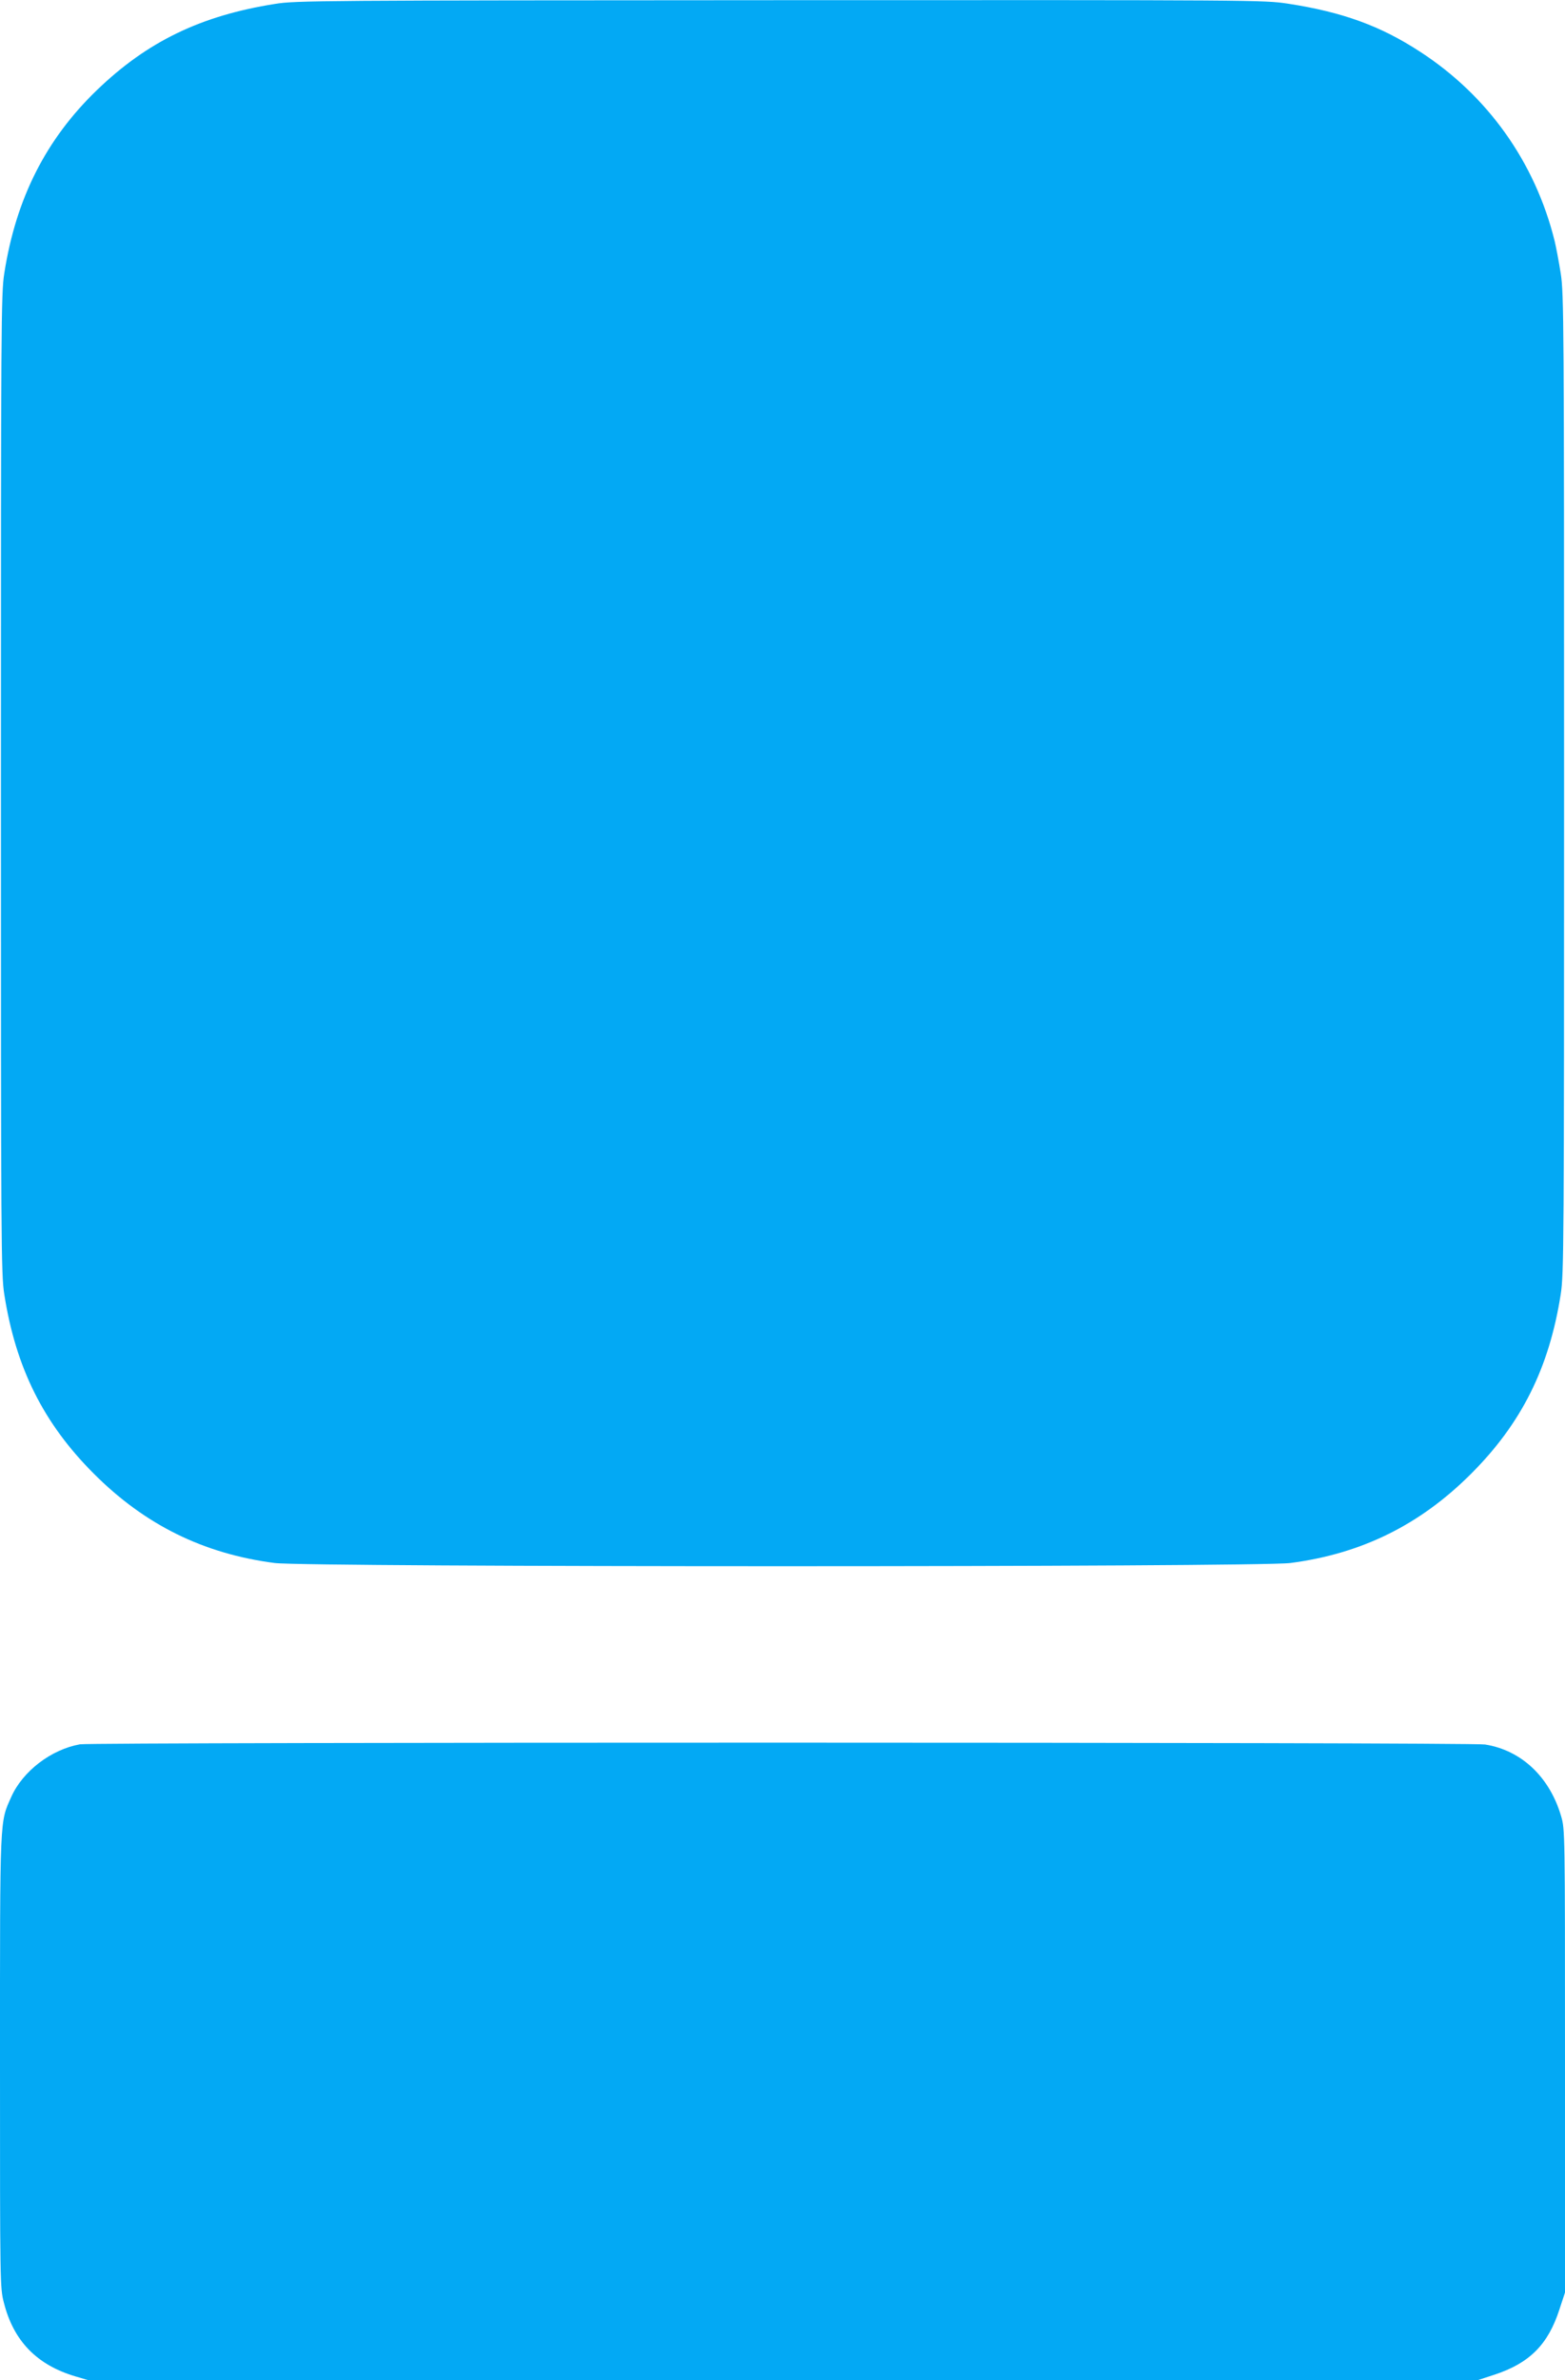
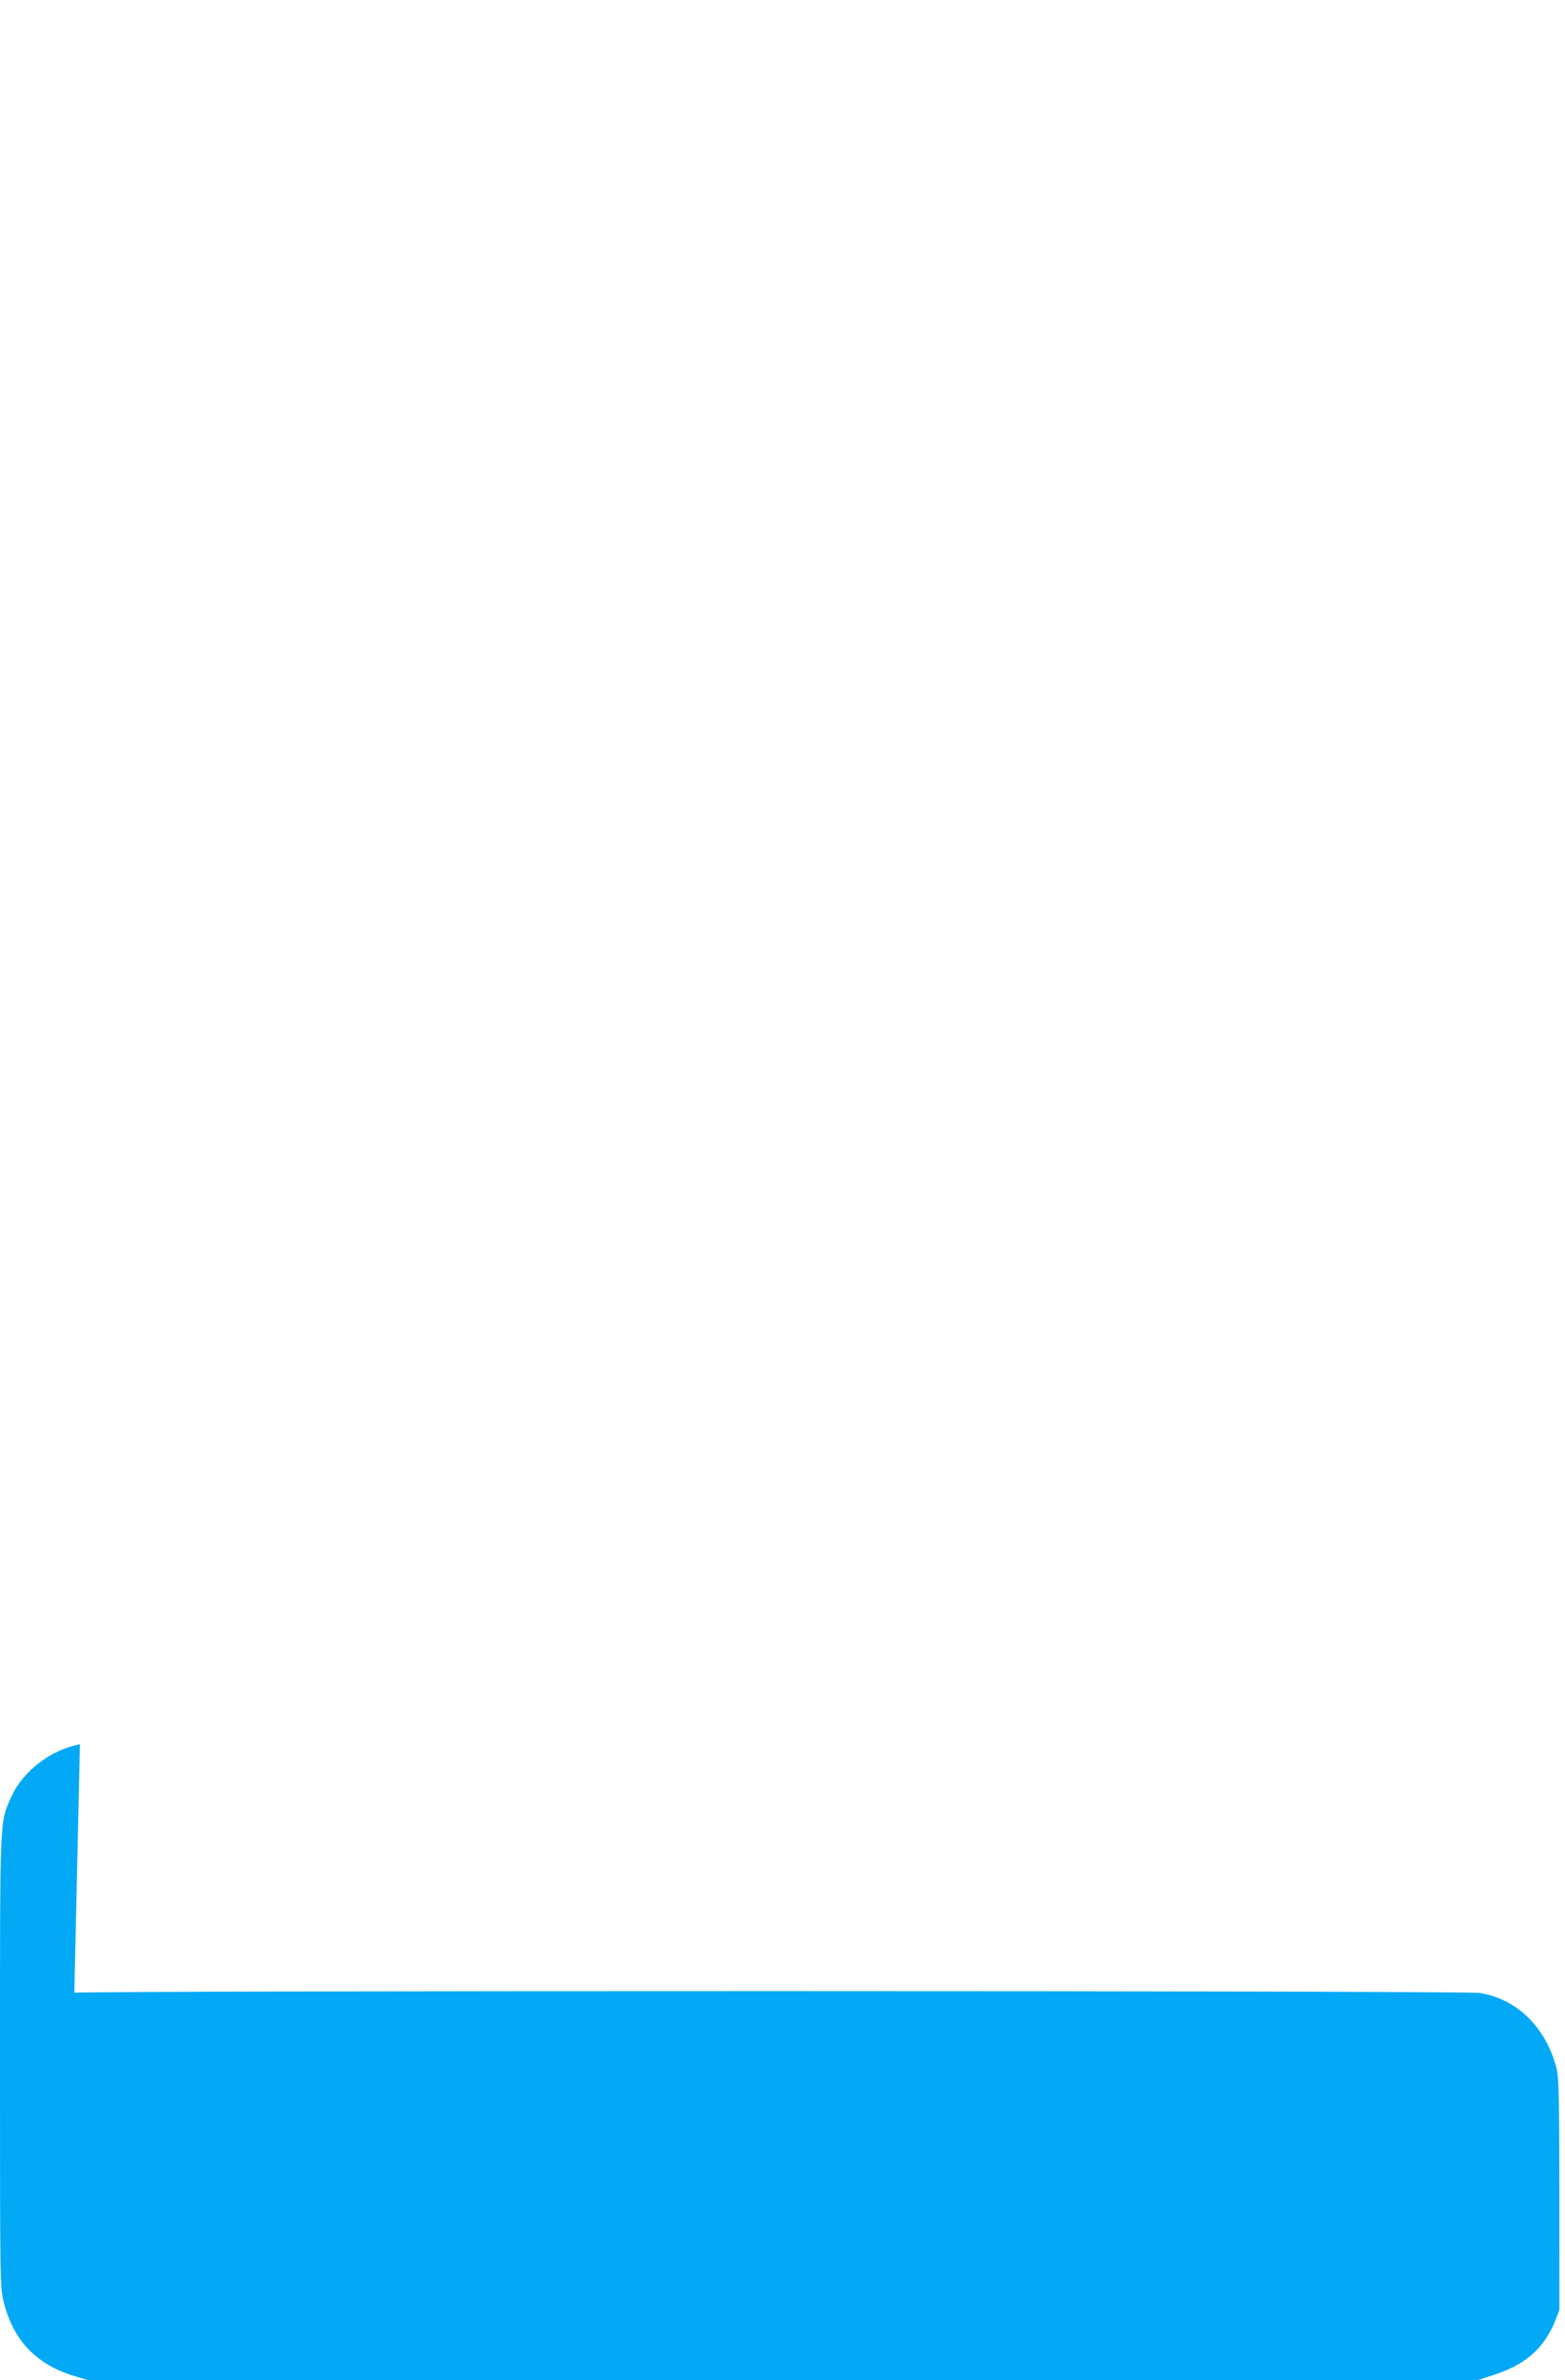
<svg xmlns="http://www.w3.org/2000/svg" version="1.0" width="842pt" height="1280pt" viewBox="0 0 842 1280" preserveAspectRatio="xMidYMid meet">
  <g transform="translate(0,1280) scale(0.1,-0.1)" fill="#03a9f4" stroke="none">
-     <path d="M1480 12779 c-400 -63 -688 -203 -958 -463 -275 -265 -436 -583 -499 -986 -17 -109 -18 -259 -18 -2745 0 -2480 1 -2637 18 -2745 62 -396 211 -694 482 -965 275 -275 589 -430 972 -480 172 -23 5294 -23 5466 0 383 50 697 205 972 480 271 271 420 569 482 965 17 108 18 265 18 2745 0 2486 -1 2636 -18 2745 -10 63 -25 142 -33 175 -105 423 -360 781 -724 1017 -213 139 -417 213 -709 258 -133 20 -161 20 -2735 19 -2467 -1 -2607 -2 -2716 -20z" />
-     <path d="M430 3420 c-155 -28 -307 -144 -369 -282 -63 -141 -61 -90 -61 -1425 0 -1197 0 -1216 21 -1296 52 -206 178 -335 385 -396 l71 -21 3736 0 3735 0 92 30 c189 62 289 162 350 351 l30 91 0 1245 c0 1236 0 1246 -21 1317 -62 211 -214 354 -409 385 -78 13 -7489 13 -7560 1z" />
+     <path d="M430 3420 c-155 -28 -307 -144 -369 -282 -63 -141 -61 -90 -61 -1425 0 -1197 0 -1216 21 -1296 52 -206 178 -335 385 -396 l71 -21 3736 0 3735 0 92 30 c189 62 289 162 350 351 c0 1236 0 1246 -21 1317 -62 211 -214 354 -409 385 -78 13 -7489 13 -7560 1z" />
  </g>
</svg>